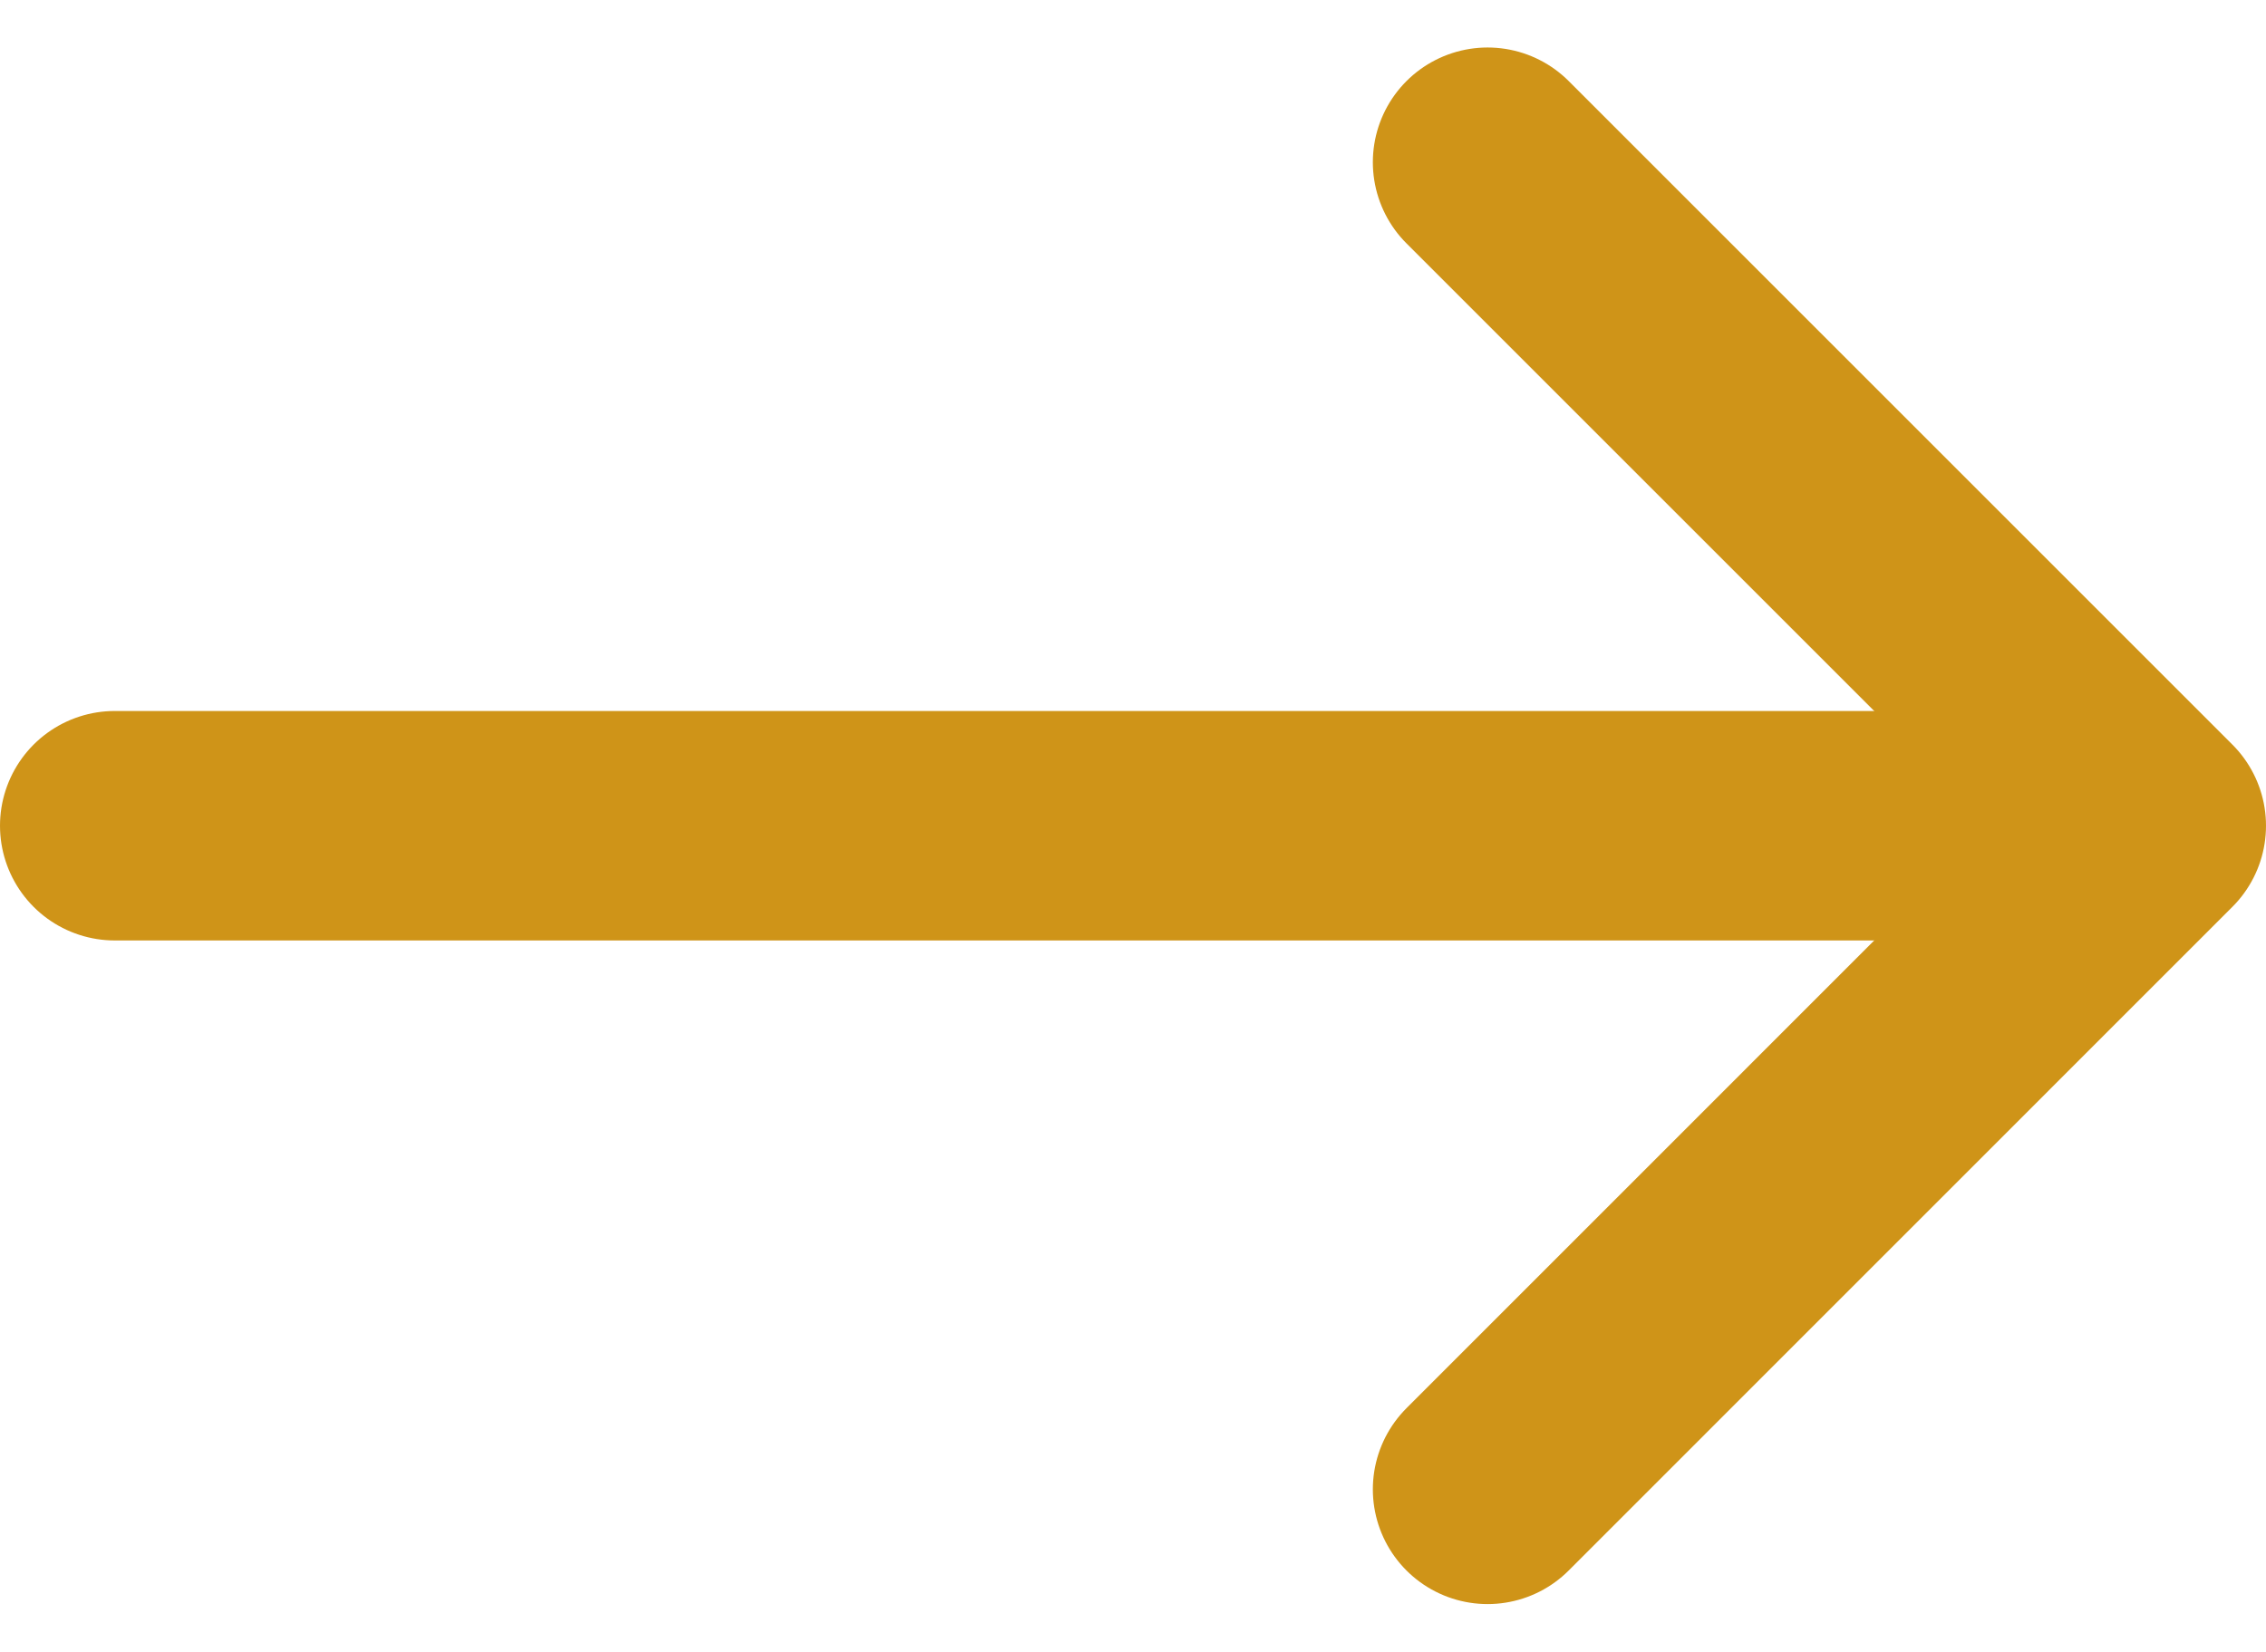
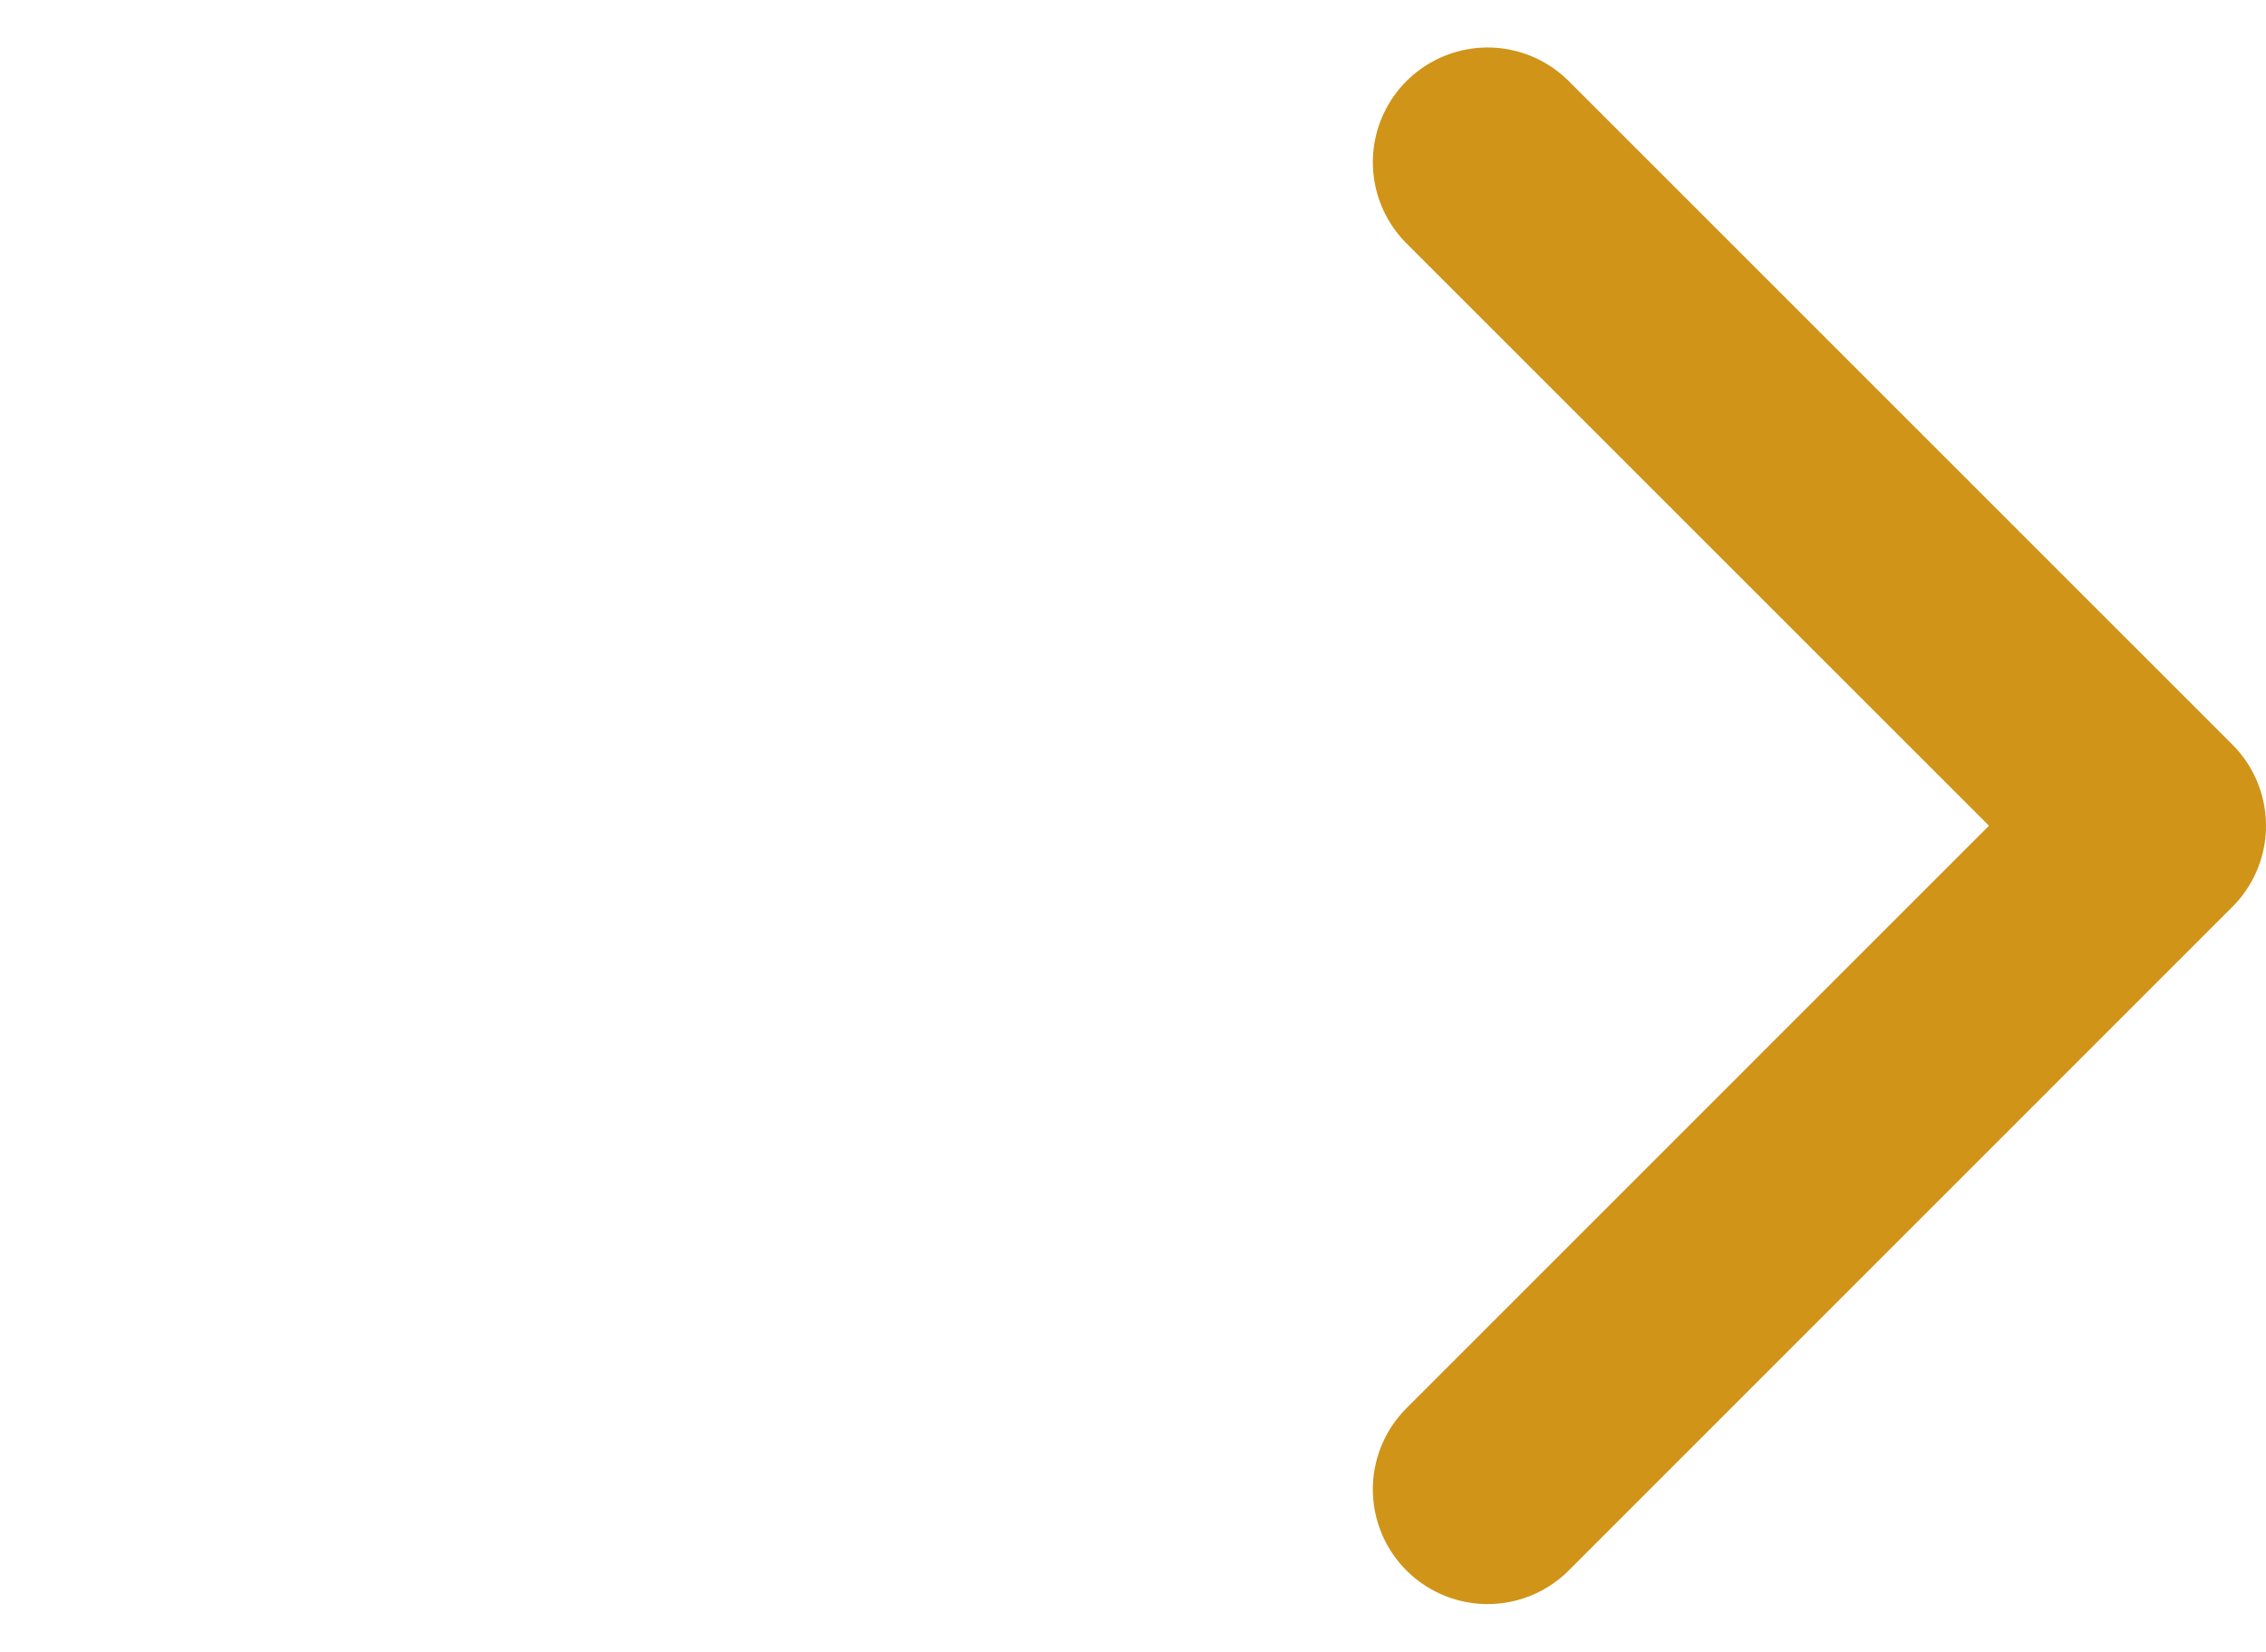
<svg xmlns="http://www.w3.org/2000/svg" width="19.746" height="14.395" viewBox="0 0 19.746 14.395">
  <g id="arrow-right" transform="translate(4.299 -3.586)">
-     <line id="Line_79" data-name="Line 79" x2="17.512" transform="translate(-3.299 10.783)" fill="none" stroke="#cf9418" stroke-linecap="round" stroke-linejoin="round" stroke-width="2" />
    <path id="Path_97884" data-name="Path 97884" d="M12,5l5.783,5.783L12,16.567" transform="translate(-3.336)" fill="none" stroke="#cf9418" stroke-linecap="round" stroke-linejoin="round" stroke-width="2" />
  </g>
</svg>